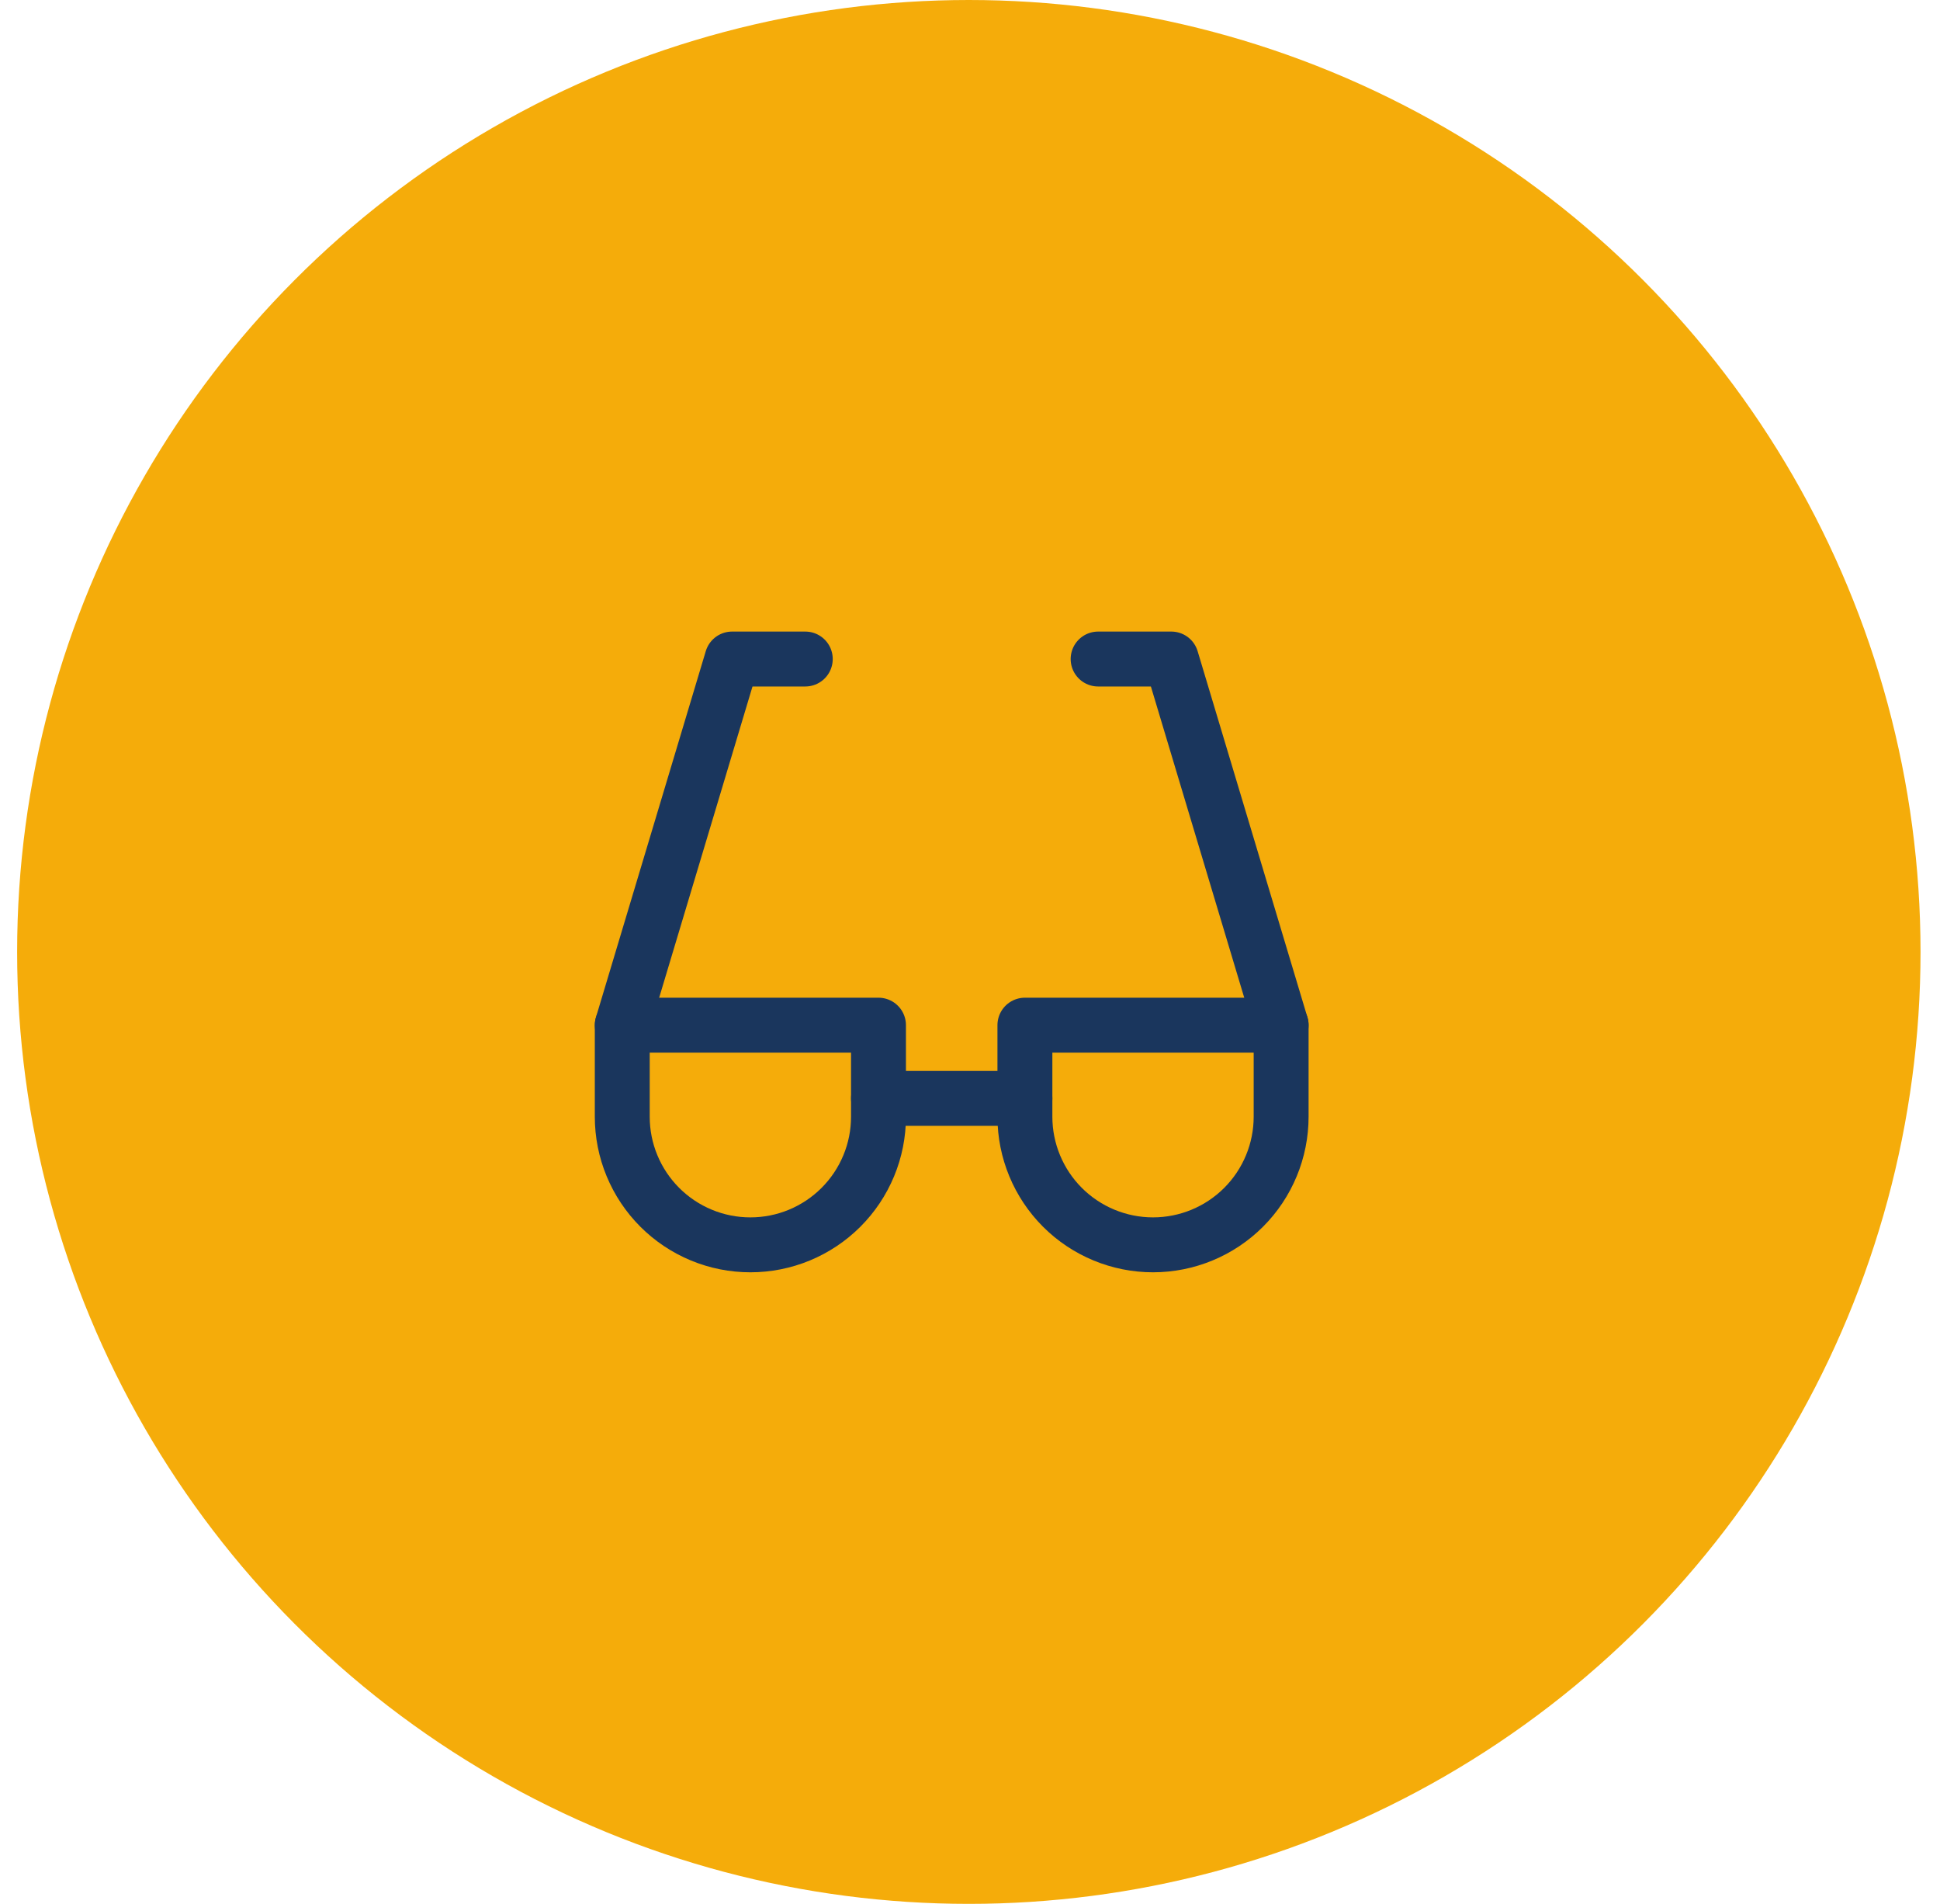
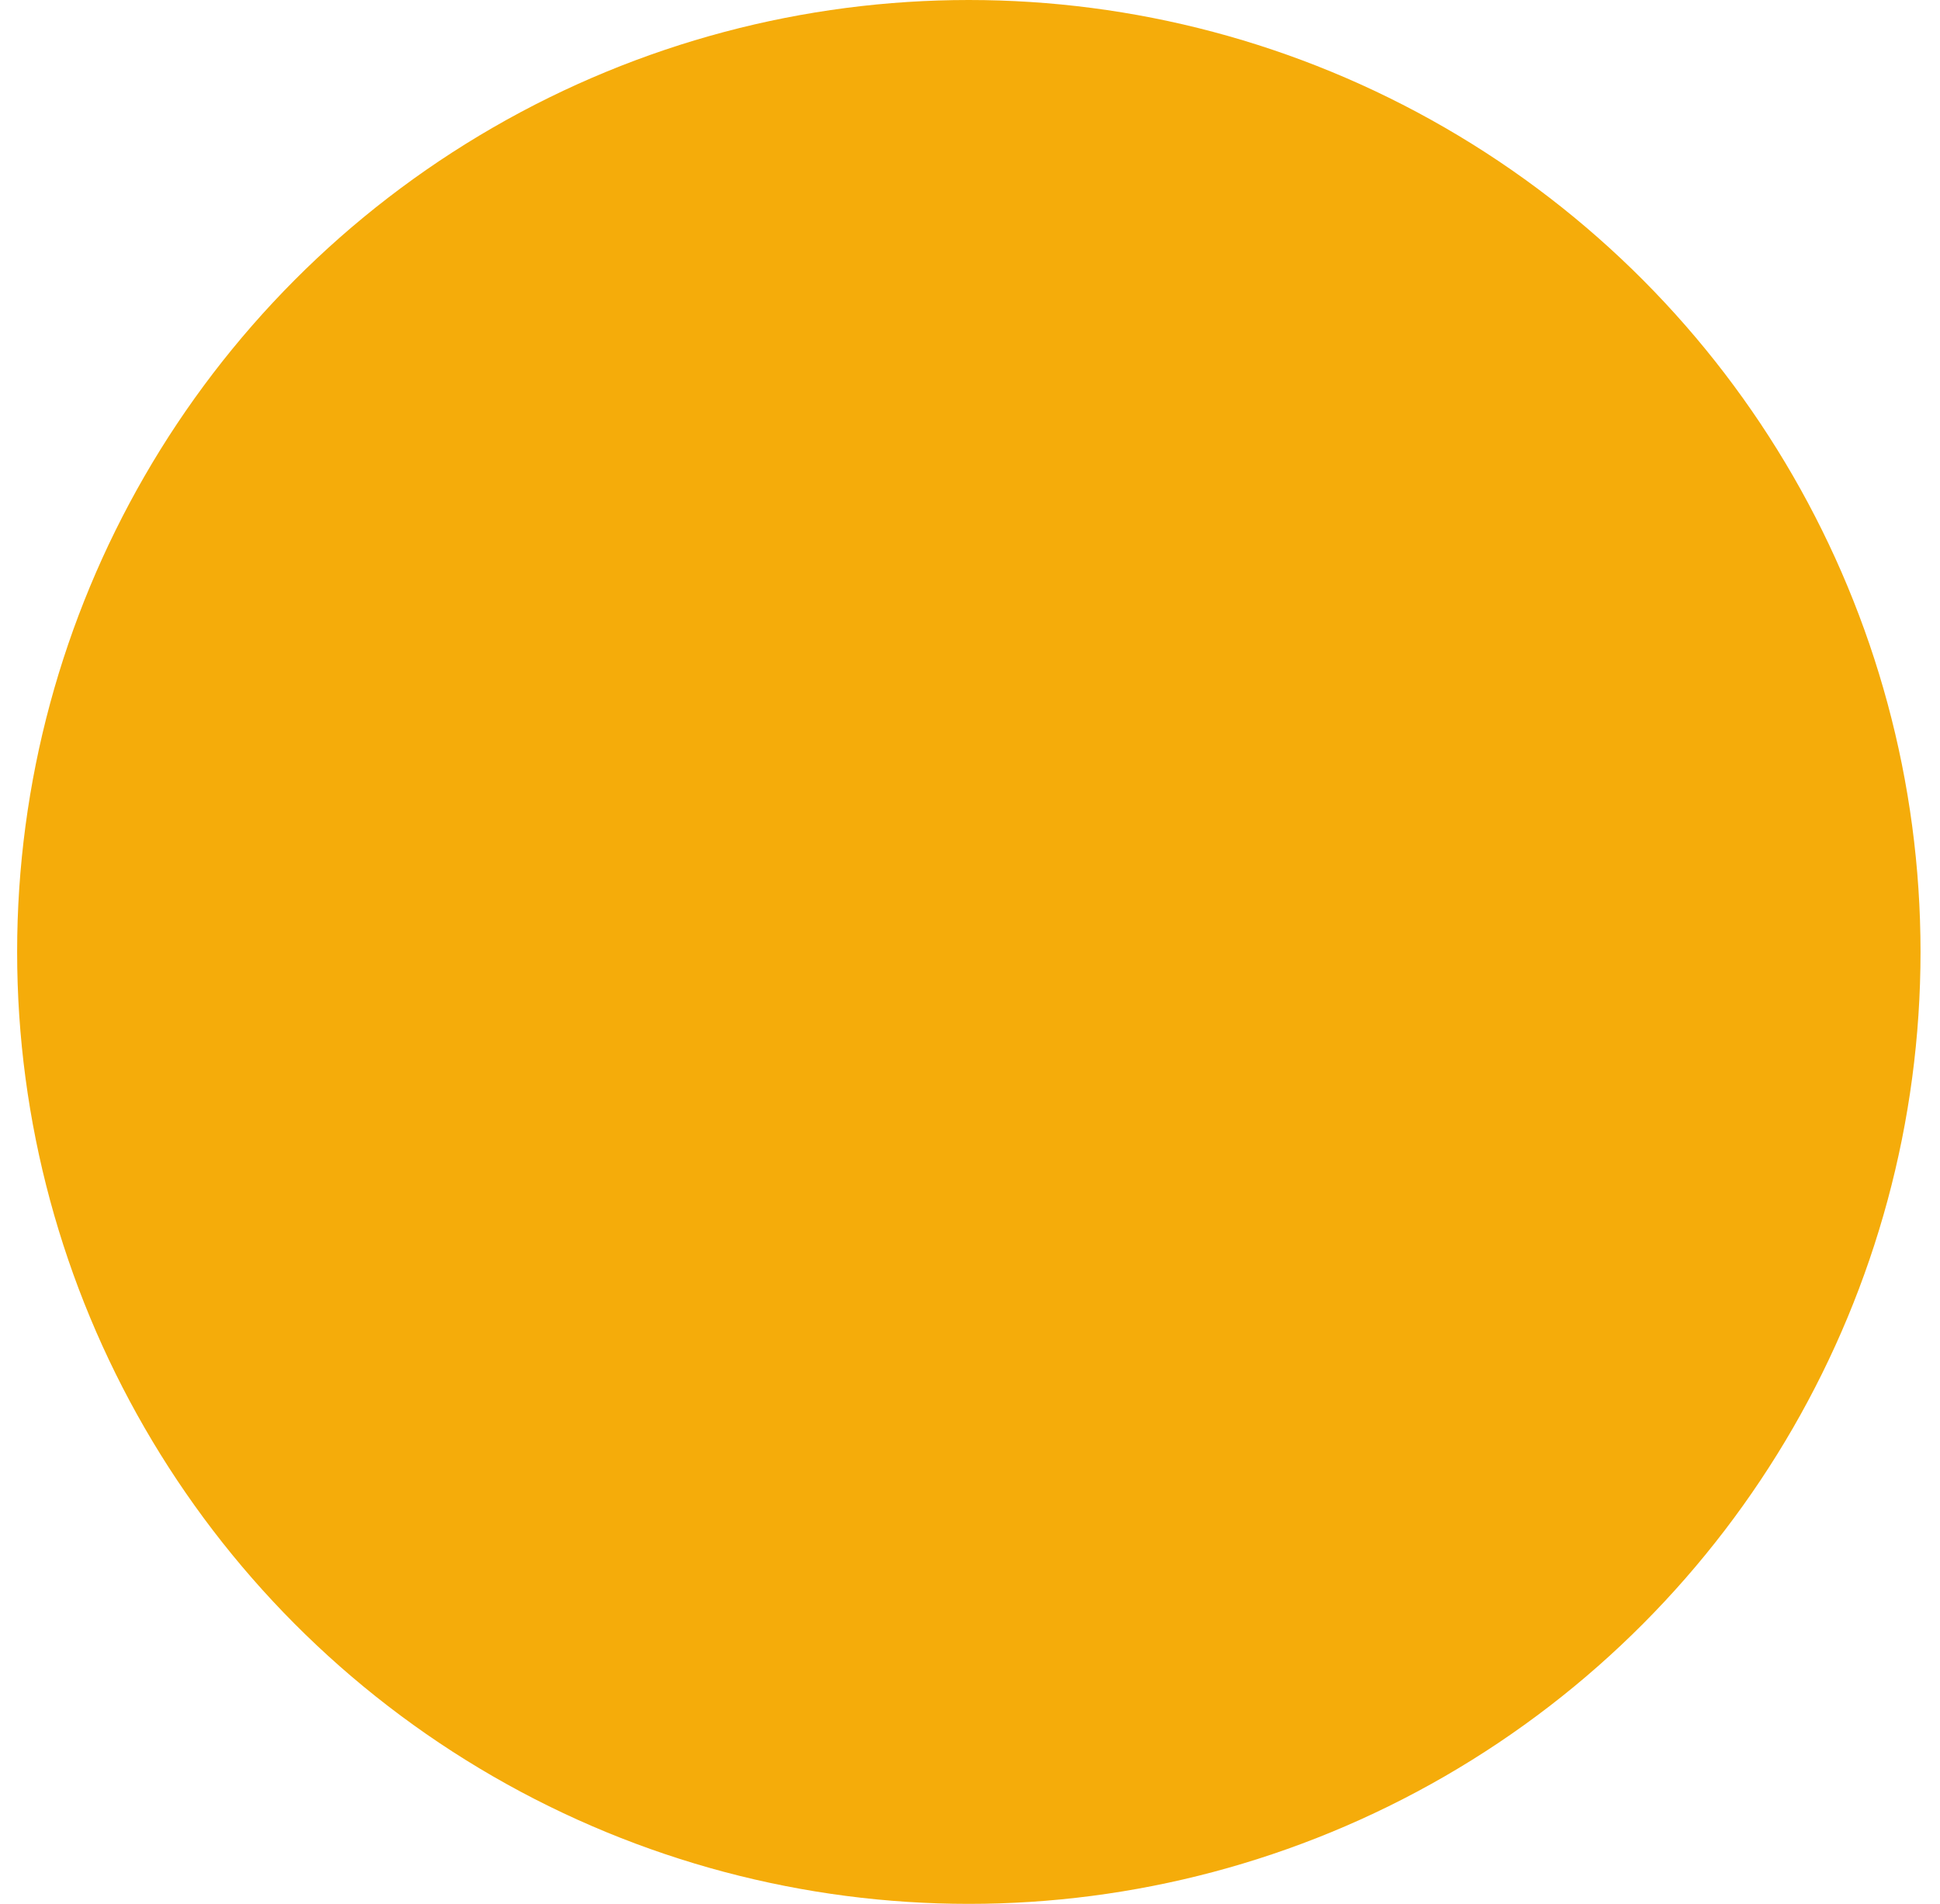
<svg xmlns="http://www.w3.org/2000/svg" width="53" height="52" viewBox="0 0 53 52" fill="none">
  <circle cx="26.468" cy="26" r="26" fill="#F5AC0A" />
-   <path d="M22 18H20L17 28" stroke="#1A365D" stroke-width="1.5" stroke-linecap="round" stroke-linejoin="round" />
-   <path d="M30 18H32L35 28" stroke="#1A365D" stroke-width="1.5" stroke-linecap="round" stroke-linejoin="round" />
-   <path d="M24 30H28" stroke="#1A365D" stroke-width="1.5" stroke-linecap="round" stroke-linejoin="round" />
-   <path d="M35 30.5C35 31.428 34.631 32.319 33.975 32.975C33.319 33.631 32.428 34 31.5 34C30.572 34 29.681 33.631 29.025 32.975C28.369 32.319 28 31.428 28 30.5V28H35V30.5Z" stroke="#1A365D" stroke-width="1.5" stroke-linecap="round" stroke-linejoin="round" />
-   <path d="M24 30.5C24 30.96 23.91 31.415 23.734 31.839C23.558 32.264 23.3 32.65 22.975 32.975C22.65 33.3 22.264 33.558 21.839 33.734C21.415 33.91 20.96 34 20.5 34C20.04 34 19.585 33.91 19.161 33.734C18.736 33.558 18.35 33.3 18.025 32.975C17.7 32.65 17.442 32.264 17.266 31.839C17.09 31.415 17 30.96 17 30.5V28H24V30.5Z" stroke="#1A365D" stroke-width="1.5" stroke-linecap="round" stroke-linejoin="round" />
</svg>